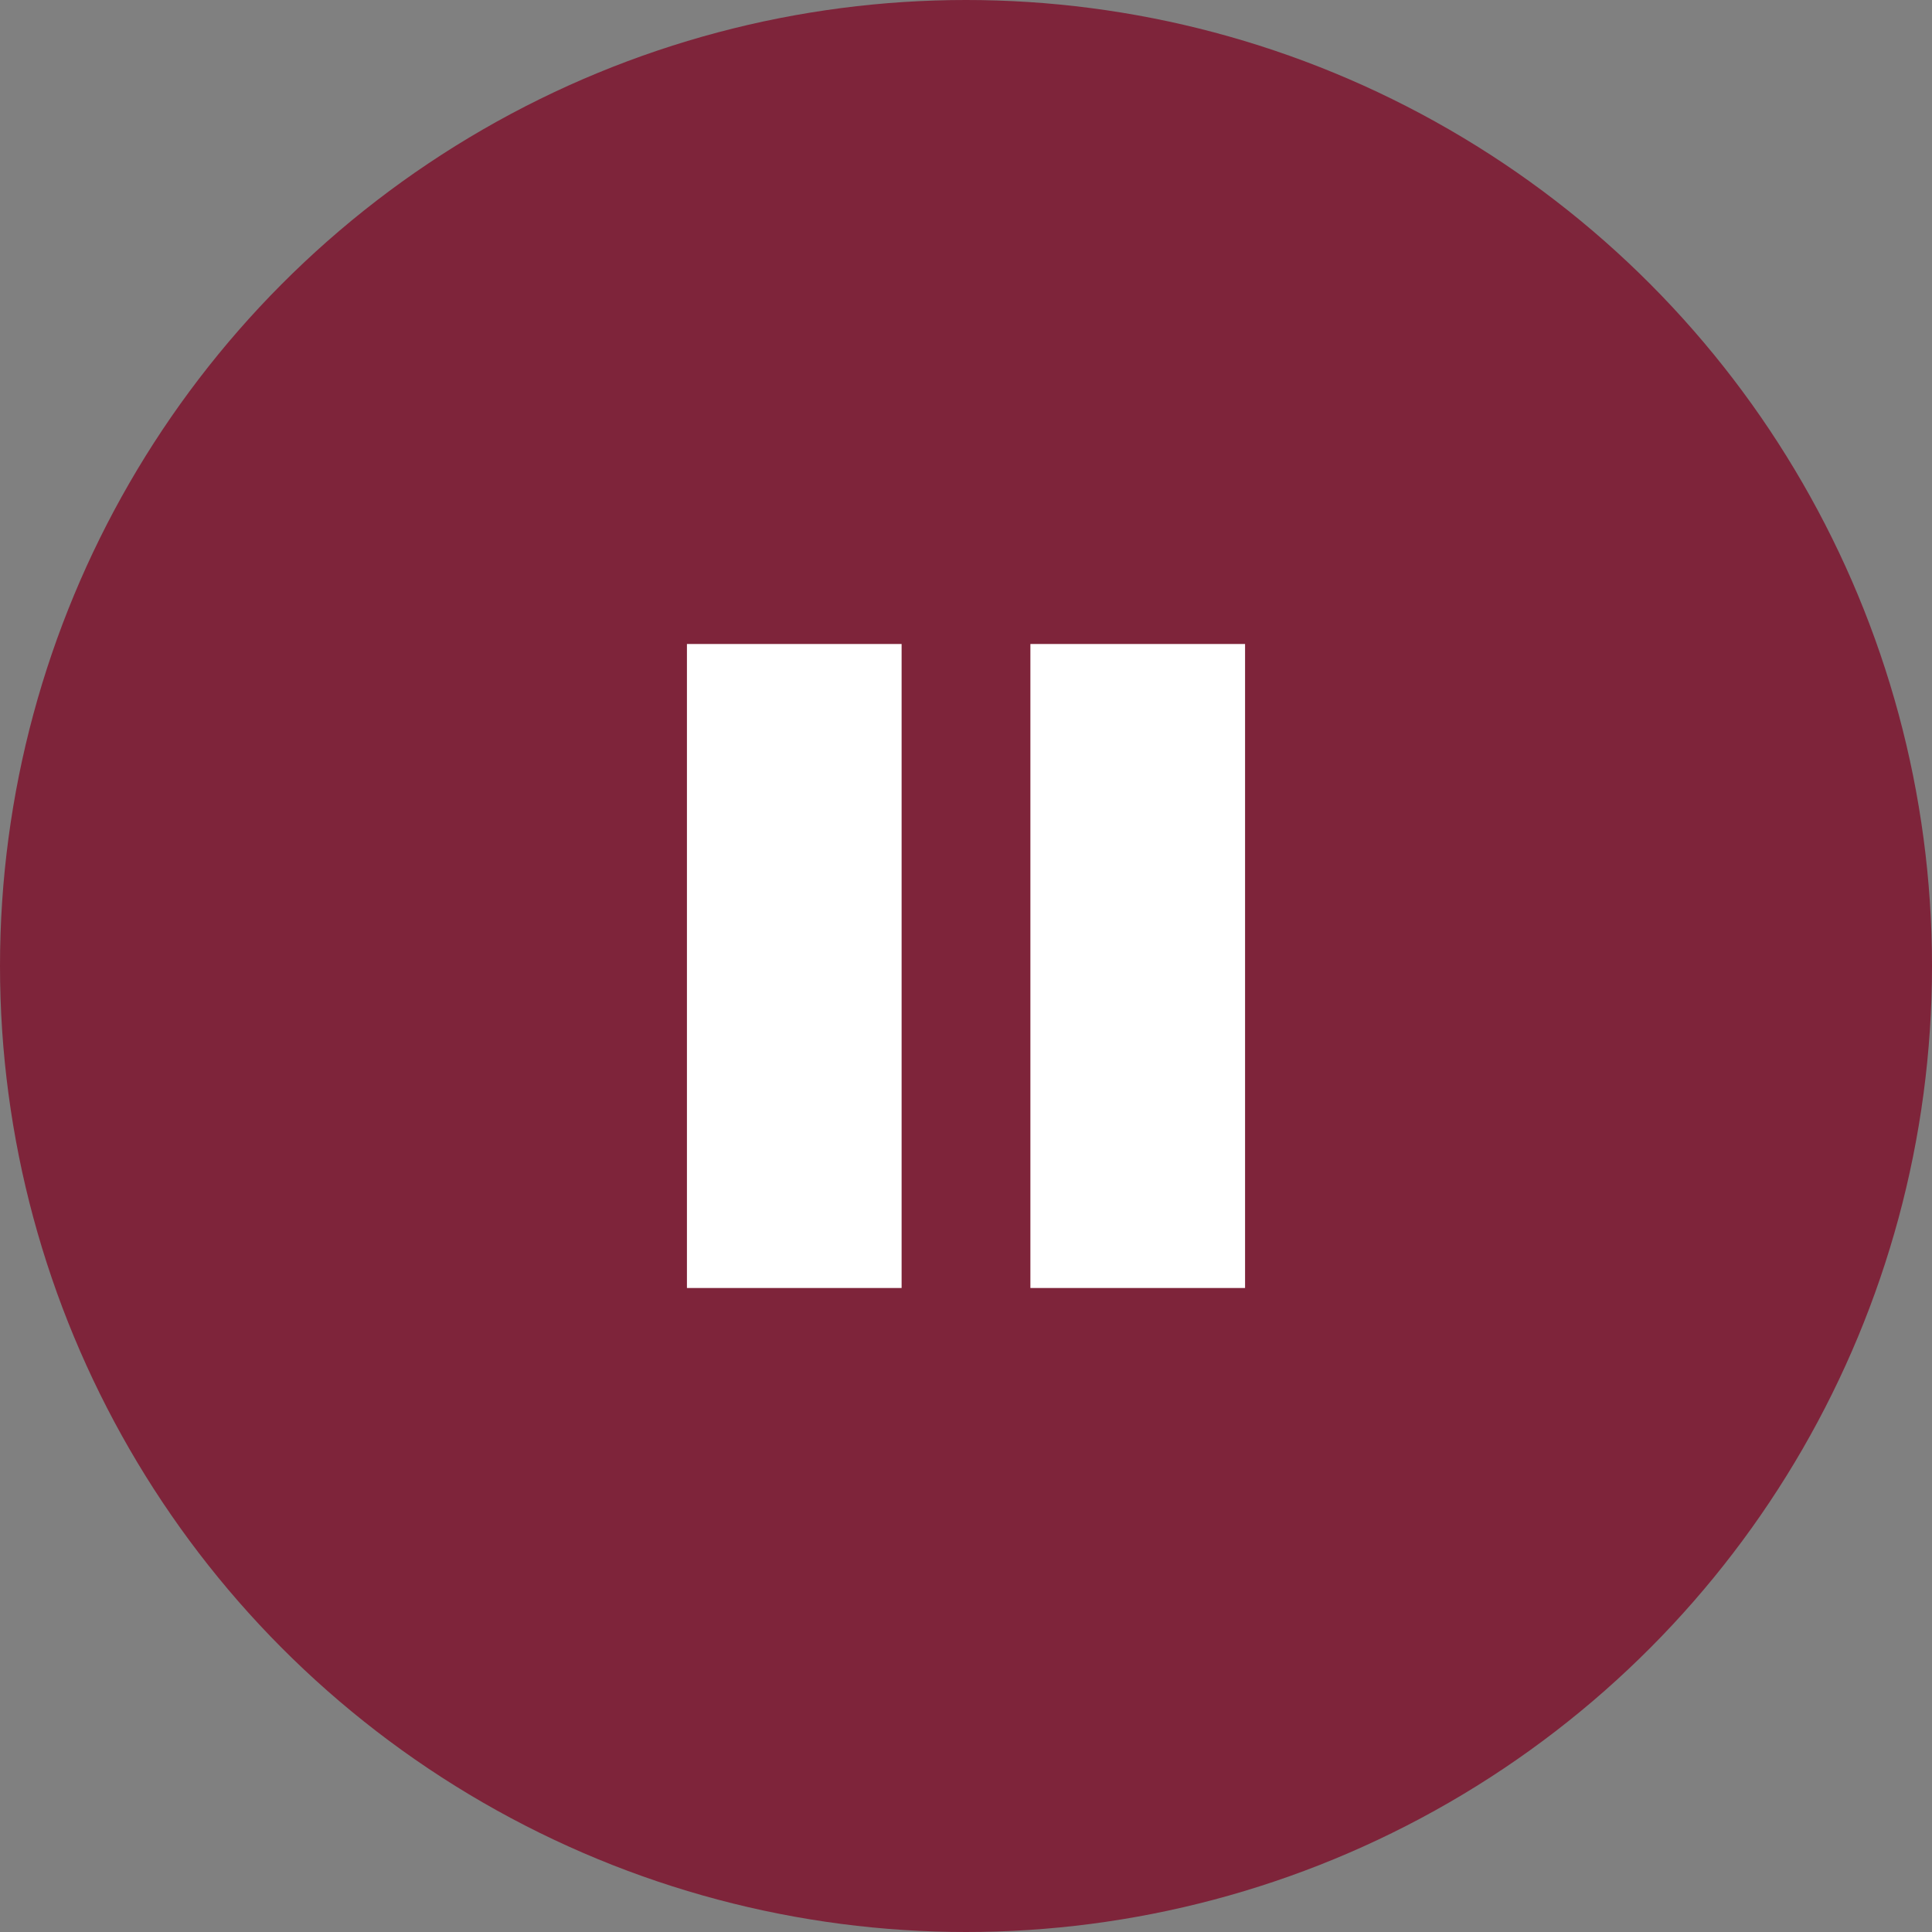
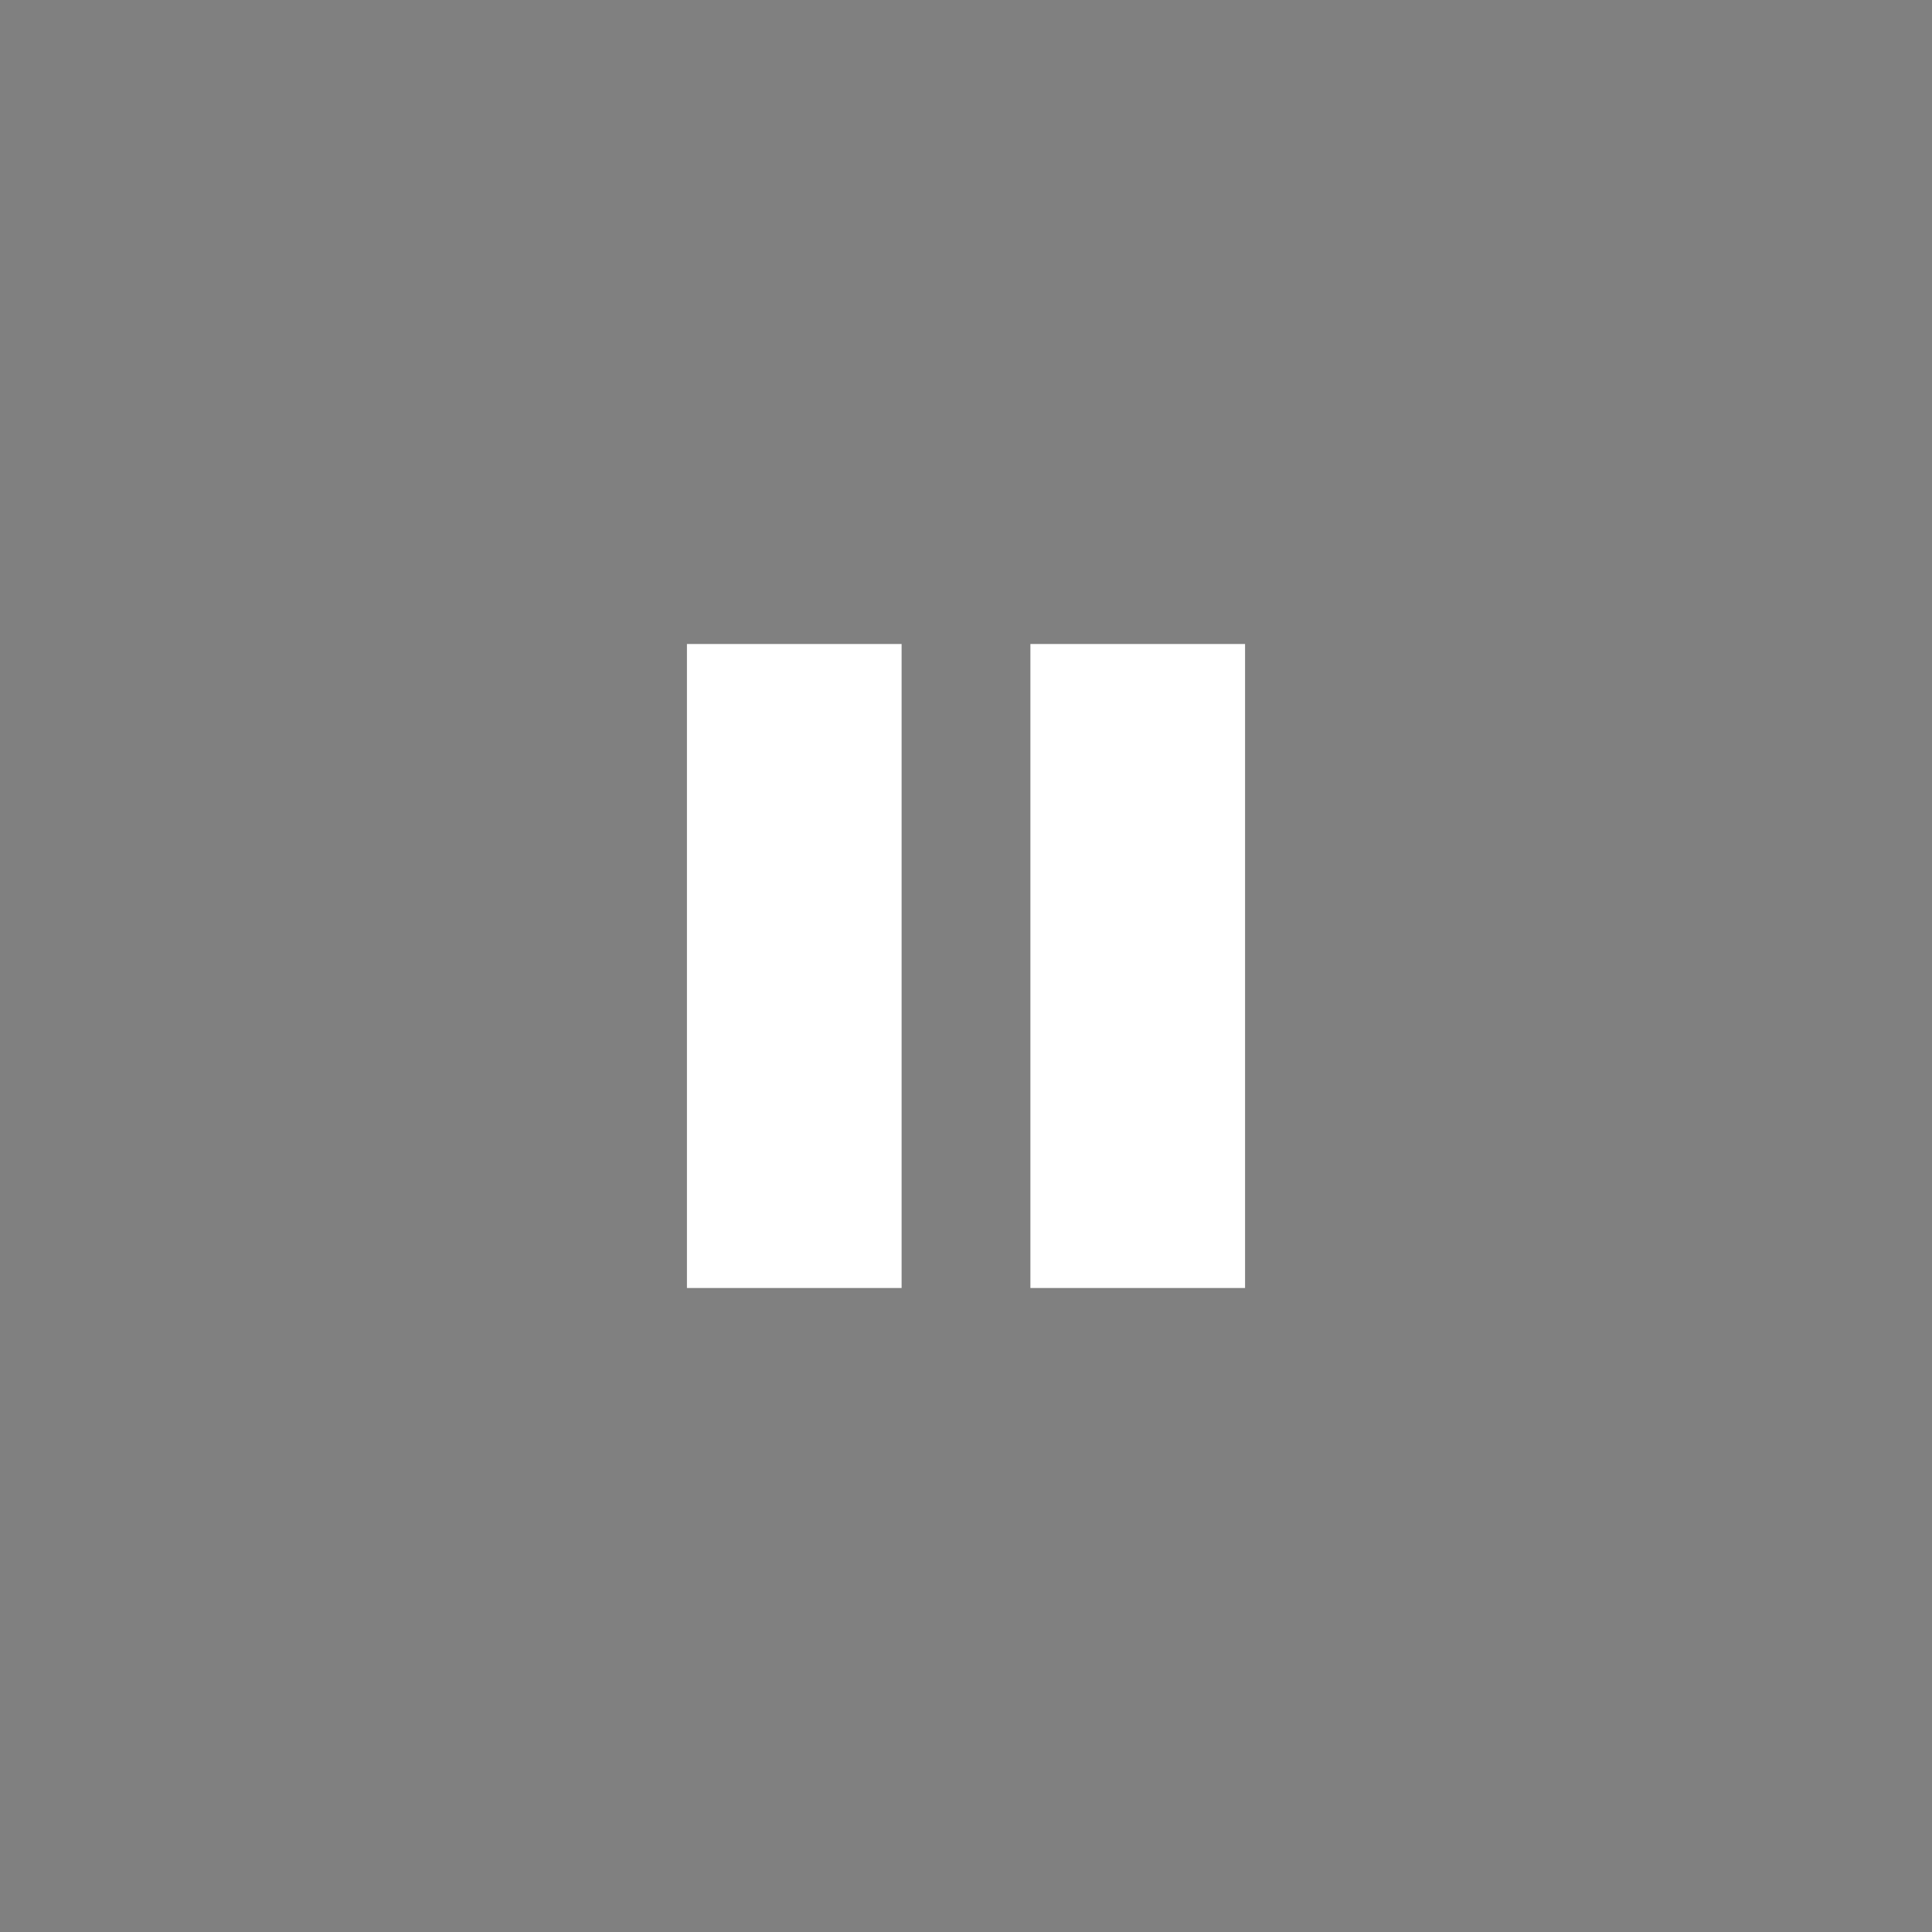
<svg xmlns="http://www.w3.org/2000/svg" width="45" height="45" viewBox="0 0 45 45" fill="none">
  <rect x="0" y="0" width="45" height="45" fill="#808080" stroke="none" />
-   <circle cx="22.5" cy="22.5" r="22.5" fill="#7E243A" />
  <rect x="16" y="15" width="5" height="15" fill="white" />
  <rect x="24" y="15" width="5" height="15" fill="white" />
</svg>